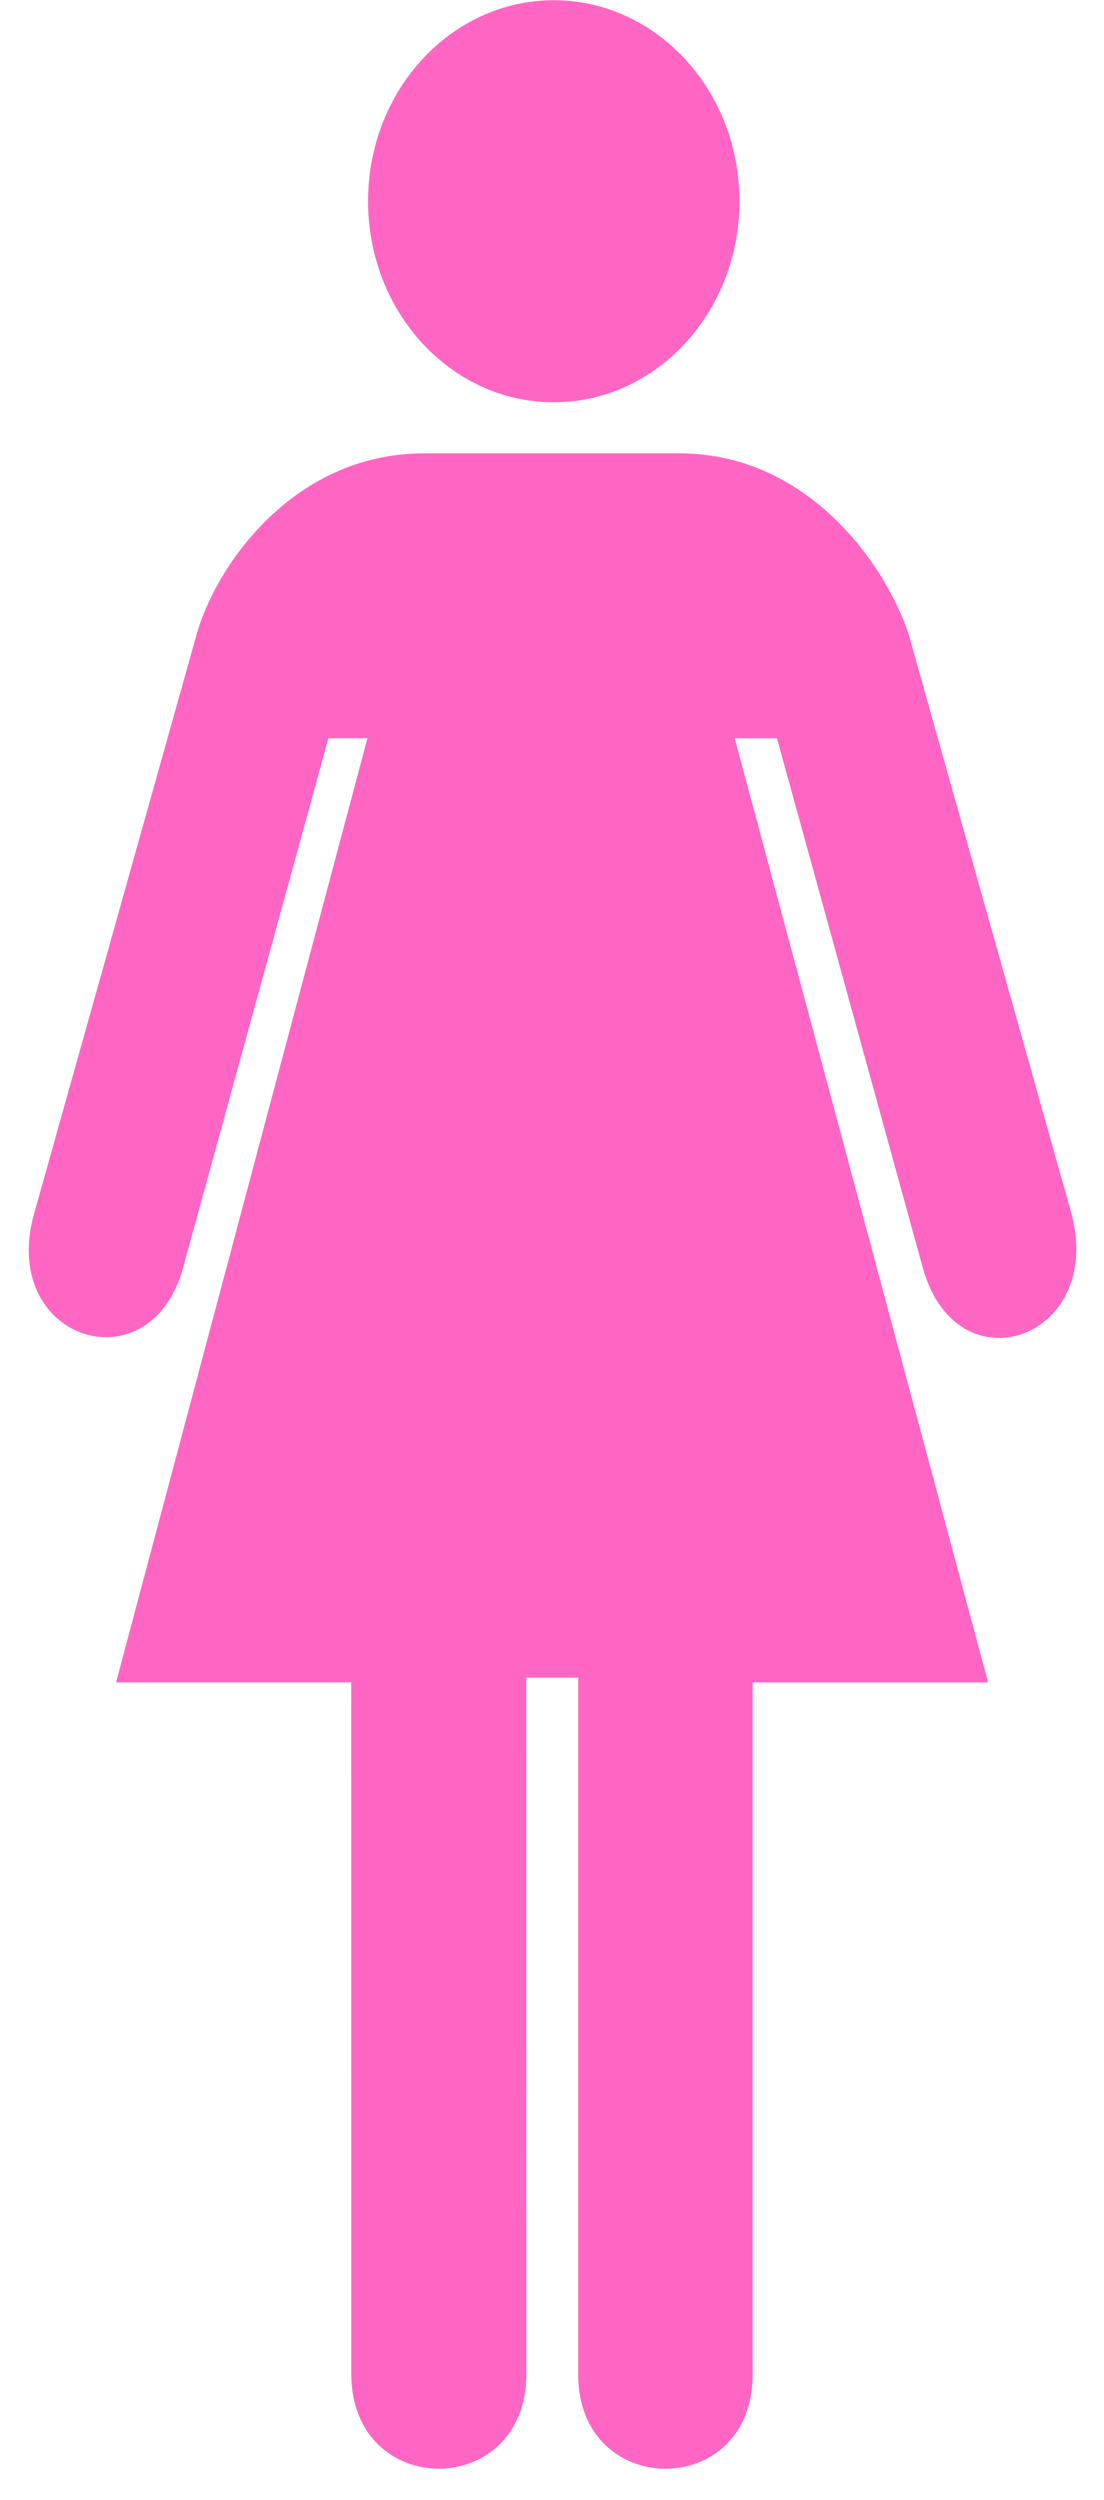
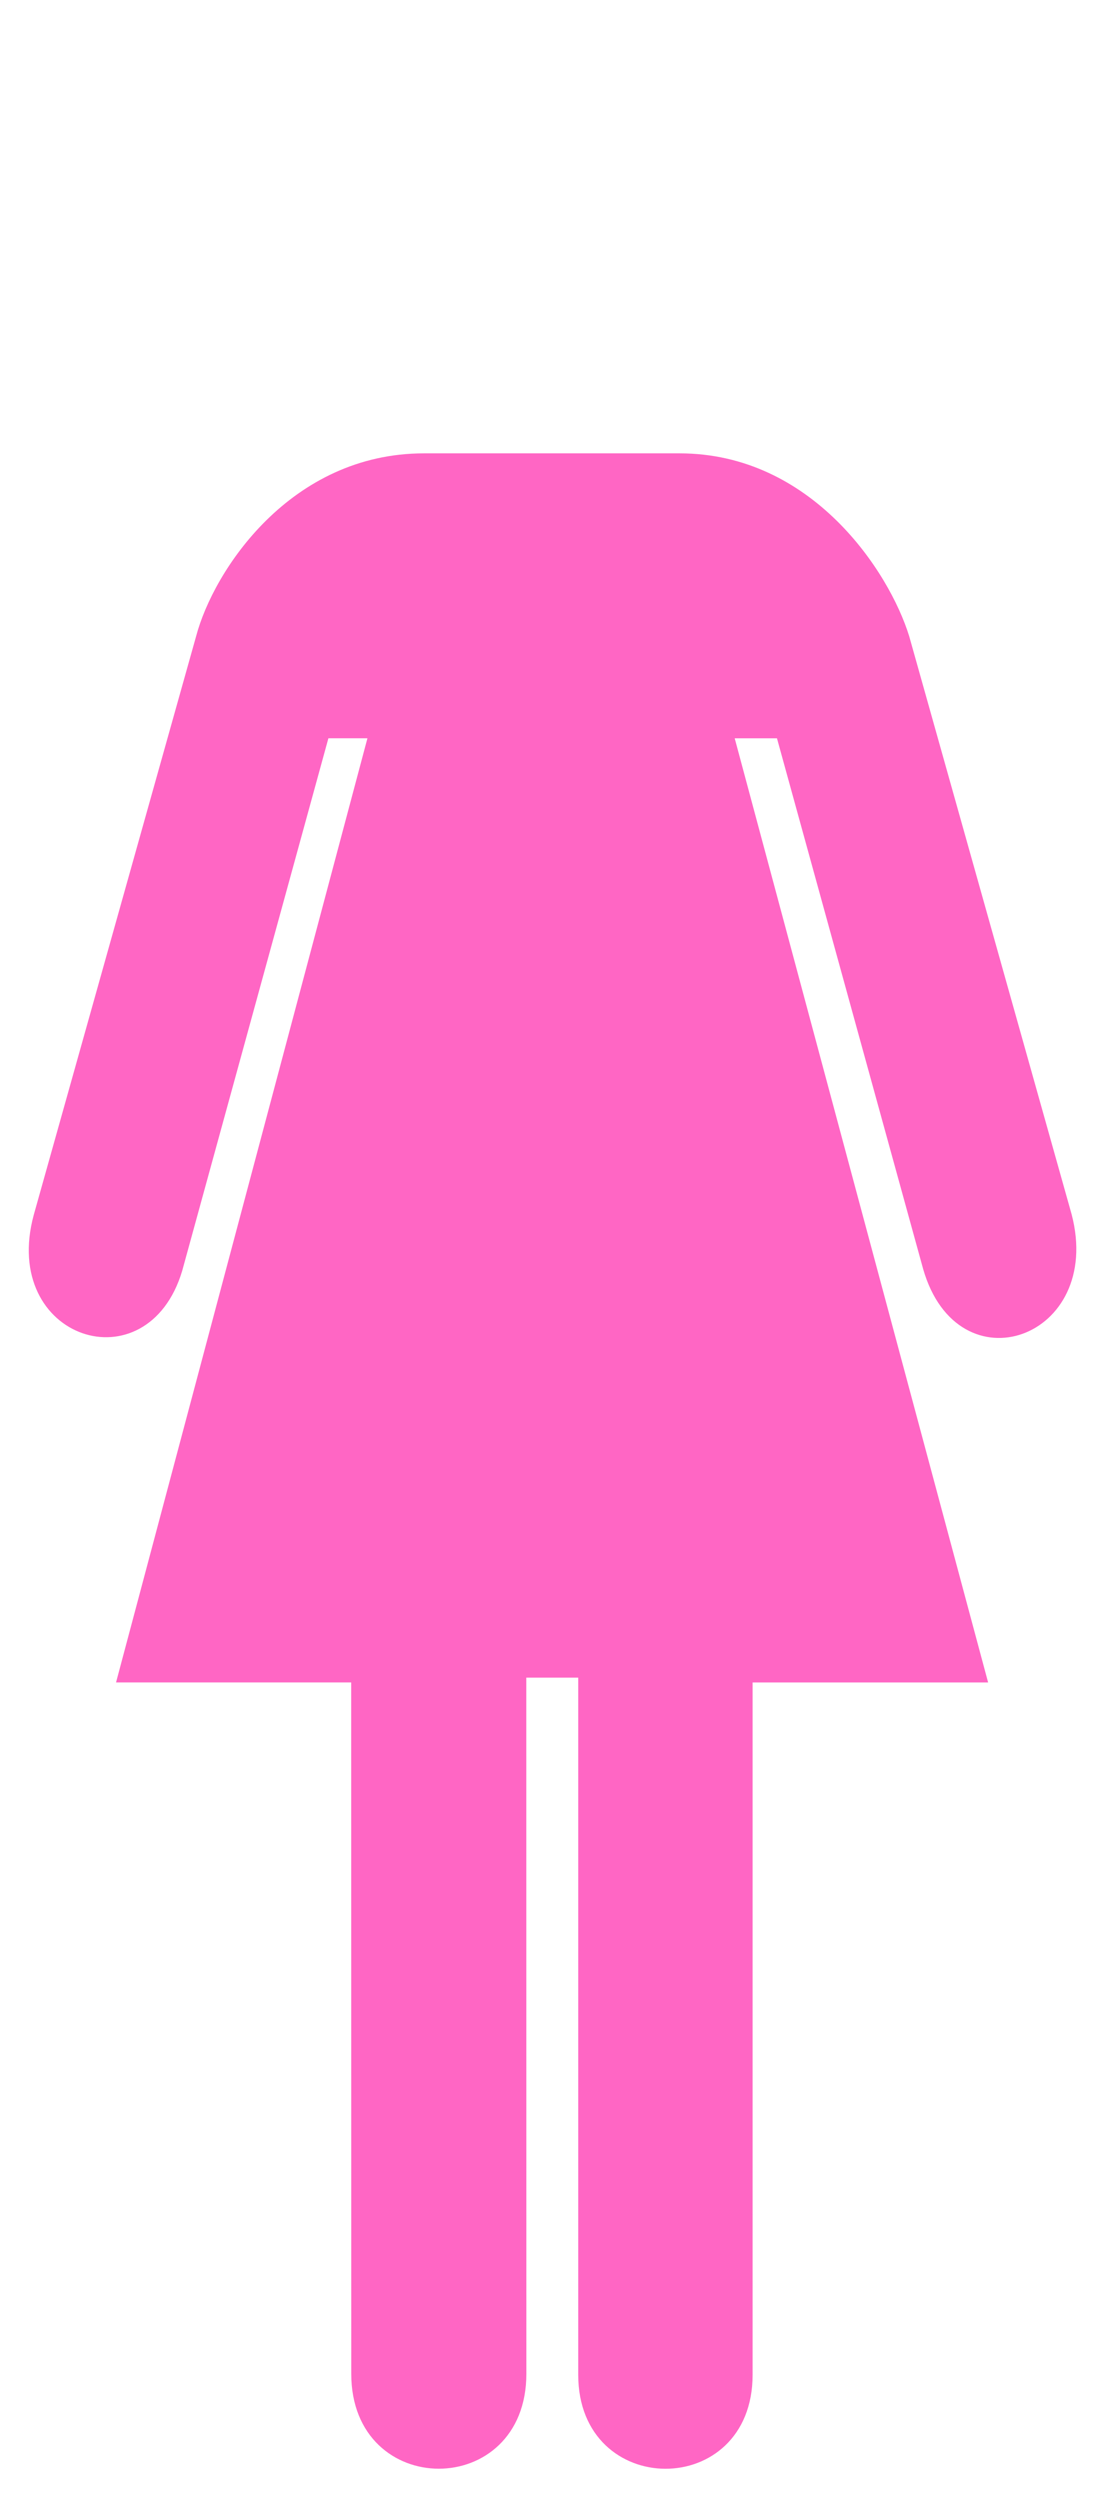
<svg xmlns="http://www.w3.org/2000/svg" fill="#ff66c4" height="497.7" preserveAspectRatio="xMidYMid meet" version="1" viewBox="1.4 2.7 219.9 497.7" width="219.9" zoomAndPan="magnify">
  <g id="change1_1">
-     <path d="m111.7 82.781c20.429 0 36.99-17.916 36.99-40.018 0-22.099-16.562-40.017-36.99-40.017-20.426 0-36.989 17.918-36.989 40.017 0 22.102 16.563 40.018 36.989 40.018z" fill="inherit" />
-   </g>
+     </g>
  <g id="change1_2">
    <path d="m106.23 336.66l0.015 138.6c0 25.186-34.879 25.186-34.879 0l-0.015-137.64h-46.836l50.072-187.95h-7.774l-29.126 106.03c-6.933 23.125-36.28 13.625-29.566-11.138l32.339-115.19c3.466-13.136 18.822-36.423 45.402-36.423h50.887c26.344 0 41.768 23.483 45.755 36.423l32.352 115.08c6.47 24.75-22.646 35-29.579 10.875l-29.117-105.65h-8.417l50.475 187.95h-46.91v137.83c0 25-34.734 24.875-34.734 0v-138.79h-10.342z" fill="inherit" />
  </g>
</svg>